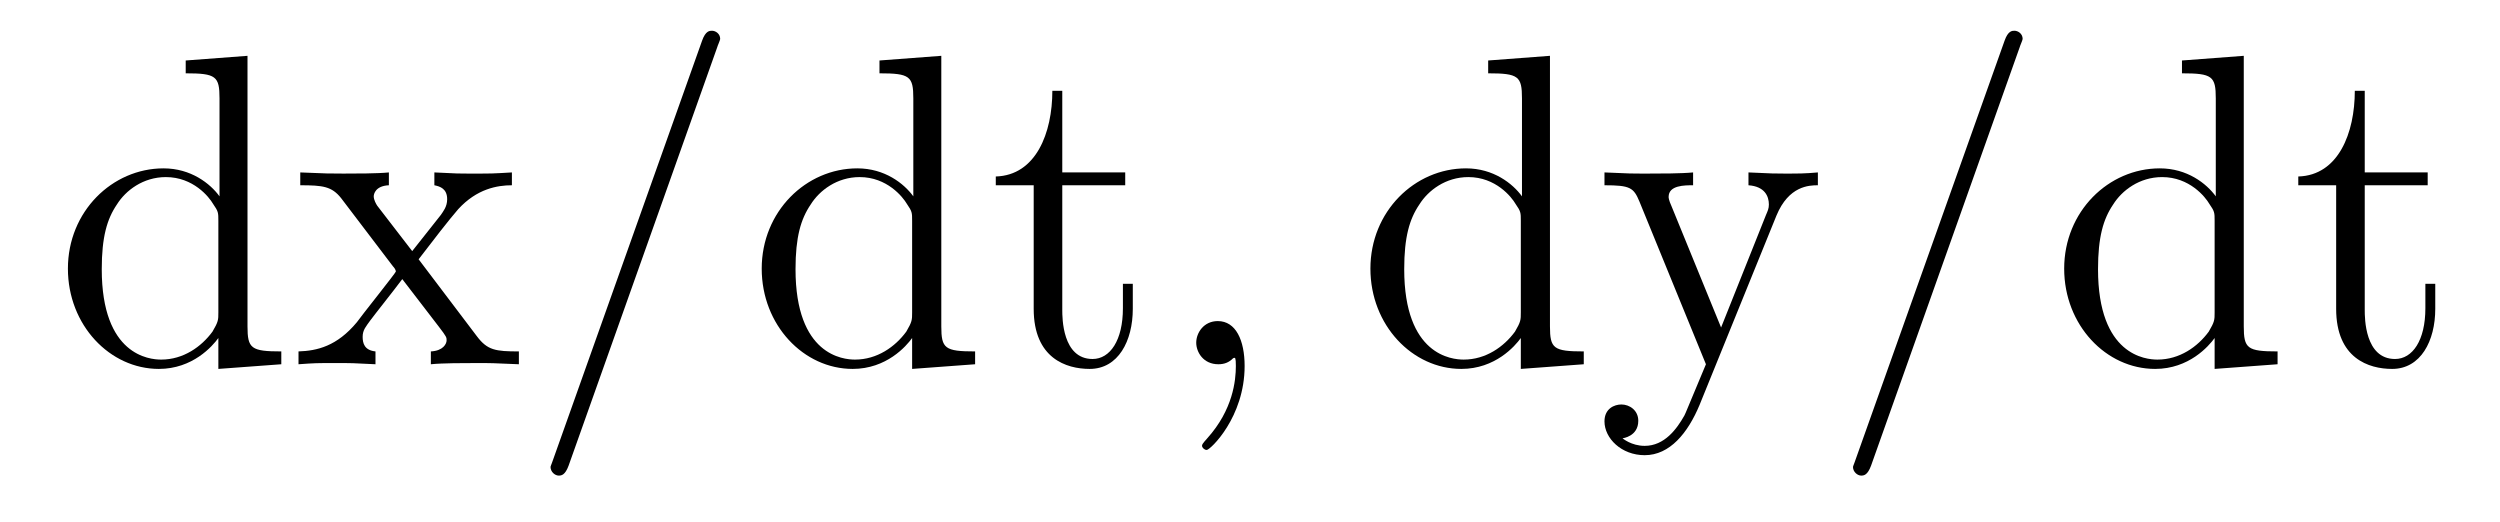
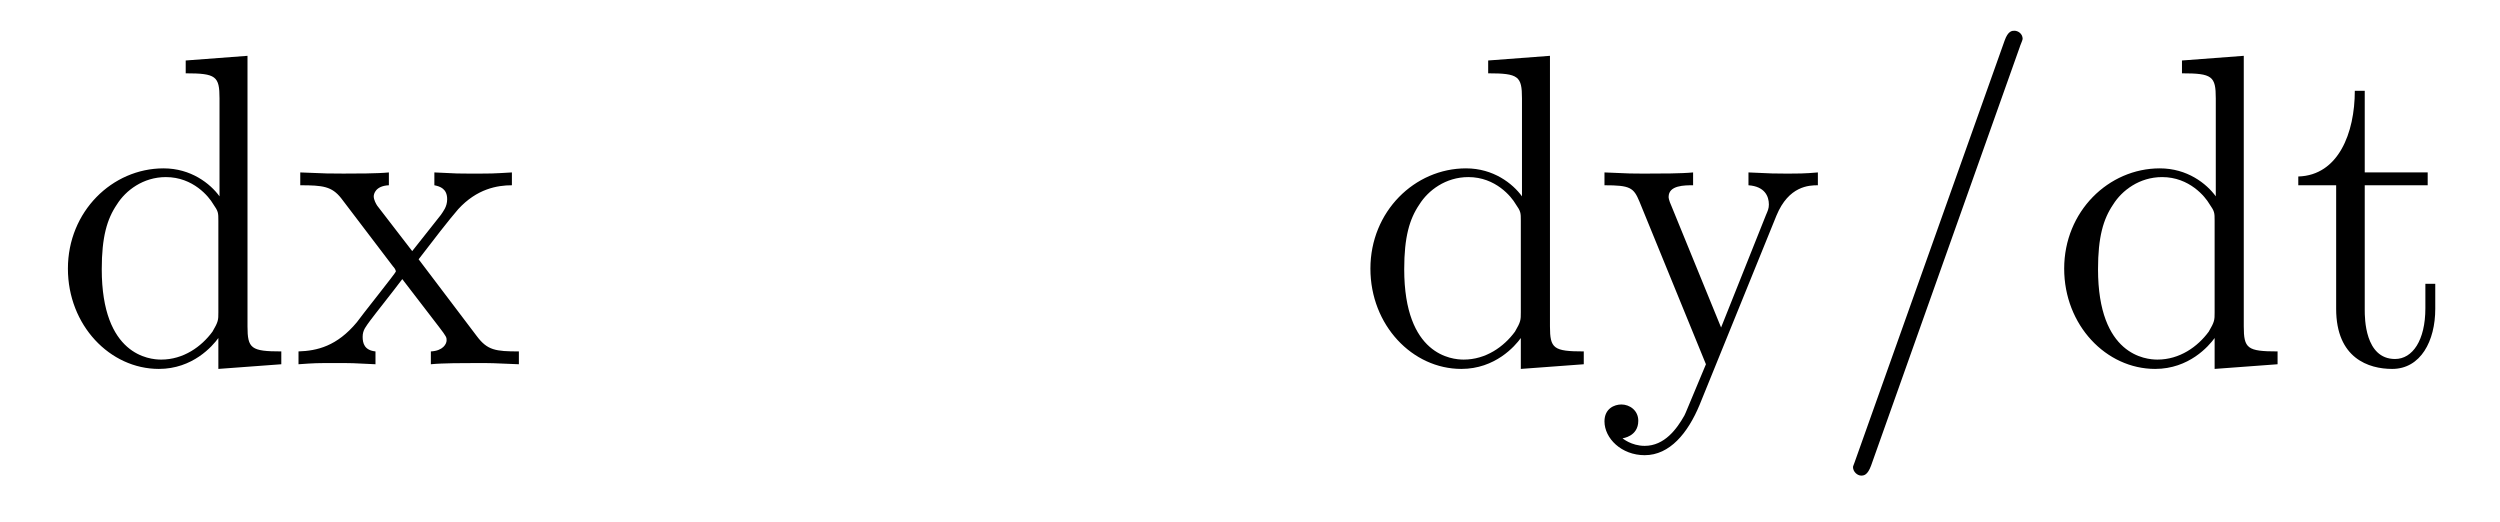
<svg xmlns="http://www.w3.org/2000/svg" height="14pt" version="1.1" viewBox="0 -14 67 14" width="67pt">
  <g id="page1">
    <g transform="matrix(1 0 0 1 -127 650)">
      <path d="M131.977 -662.379V-662.035C132.789 -662.035 132.883 -661.957 132.883 -661.363V-658.738C132.633 -659.082 132.117 -659.488 131.383 -659.488C130.008 -659.488 128.82 -658.332 128.82 -656.801C128.82 -655.285 129.945 -654.113 131.258 -654.113C132.164 -654.113 132.695 -654.723 132.852 -654.941V-654.113L134.539 -654.238V-654.582C133.727 -654.582 133.633 -654.66 133.633 -655.254V-662.504L131.977 -662.379ZM132.852 -655.629C132.852 -655.426 132.852 -655.379 132.695 -655.113C132.398 -654.707 131.914 -654.363 131.32 -654.363C131.008 -654.363 129.727 -654.473 129.727 -656.785C129.727 -657.645 129.867 -658.129 130.133 -658.52C130.367 -658.895 130.836 -659.254 131.445 -659.254C132.18 -659.254 132.602 -658.723 132.711 -658.535C132.852 -658.332 132.852 -658.301 132.852 -658.082V-655.629ZM138.219 -657.051C138.563 -657.504 139.062 -658.145 139.281 -658.395C139.781 -658.941 140.328 -659.035 140.719 -659.035V-659.379C140.203 -659.348 140.172 -659.348 139.719 -659.348C139.266 -659.348 139.234 -659.348 138.641 -659.379V-659.035C138.797 -659.004 138.984 -658.941 138.984 -658.66C138.984 -658.457 138.875 -658.332 138.813 -658.238L138.047 -657.27L137.109 -658.488C137.078 -658.535 137.016 -658.644 137.016 -658.738C137.016 -658.801 137.063 -659.019 137.422 -659.035V-659.379C137.125 -659.348 136.516 -659.348 136.203 -659.348C135.813 -659.348 135.781 -659.348 135.047 -659.379V-659.035C135.656 -659.035 135.891 -659.004 136.141 -658.691L137.531 -656.863C137.562 -656.832 137.609 -656.769 137.609 -656.723C137.609 -656.691 136.672 -655.52 136.563 -655.363C136.031 -654.723 135.5 -654.598 135 -654.582V-654.238C135.453 -654.27 135.469 -654.27 135.984 -654.27C136.437 -654.27 136.453 -654.27 137.063 -654.238V-654.582C136.766 -654.613 136.719 -654.801 136.719 -654.973C136.719 -655.16 136.812 -655.254 136.922 -655.41C137.109 -655.66 137.5 -656.145 137.781 -656.52L138.766 -655.238C138.969 -654.973 138.969 -654.957 138.969 -654.879C138.969 -654.785 138.875 -654.598 138.547 -654.582V-654.238C138.859 -654.27 139.437 -654.27 139.781 -654.27C140.172 -654.27 140.187 -654.27 140.906 -654.238V-654.582C140.281 -654.582 140.063 -654.613 139.781 -654.988L138.219 -657.051ZM140.992 -654.238" fill-rule="evenodd" />
-       <path d="M146.223 -662.738C146.223 -662.754 146.301 -662.926 146.301 -662.957C146.301 -663.098 146.176 -663.176 146.082 -663.176C146.019 -663.176 145.91 -663.176 145.816 -662.91L141.832 -651.707C141.832 -651.691 141.754 -651.504 141.754 -651.488C141.754 -651.348 141.879 -651.254 141.973 -651.254C142.051 -651.254 142.145 -651.27 142.238 -651.519L146.223 -662.738ZM146.992 -654.238" fill-rule="evenodd" />
-       <path d="M150.57 -662.379V-662.035C151.383 -662.035 151.477 -661.957 151.477 -661.363V-658.738C151.227 -659.082 150.711 -659.488 149.977 -659.488C148.602 -659.488 147.414 -658.332 147.414 -656.801C147.414 -655.285 148.539 -654.113 149.852 -654.113C150.758 -654.113 151.289 -654.723 151.445 -654.941V-654.113L153.133 -654.238V-654.582C152.32 -654.582 152.227 -654.66 152.227 -655.254V-662.504L150.57 -662.379ZM151.445 -655.629C151.445 -655.426 151.445 -655.379 151.289 -655.113C150.992 -654.707 150.508 -654.363 149.914 -654.363C149.602 -654.363 148.32 -654.473 148.32 -656.785C148.32 -657.645 148.461 -658.129 148.727 -658.52C148.961 -658.895 149.43 -659.254 150.039 -659.254C150.773 -659.254 151.195 -658.723 151.305 -658.535C151.445 -658.332 151.445 -658.301 151.445 -658.082V-655.629ZM155.469 -659.035H157.156V-659.379H155.469V-661.566H155.203C155.203 -660.441 154.766 -659.301 153.687 -659.27V-659.035H154.703V-655.723C154.703 -654.395 155.578 -654.113 156.203 -654.113C156.969 -654.113 157.359 -654.863 157.359 -655.723V-656.394H157.094V-655.738C157.094 -654.879 156.75 -654.379 156.281 -654.379C155.469 -654.379 155.469 -655.488 155.469 -655.691V-659.035ZM158.027 -654.238" fill-rule="evenodd" />
-       <path d="M160.356 -654.191C160.356 -654.879 160.121 -655.395 159.637 -655.395C159.262 -655.395 159.059 -655.082 159.059 -654.816C159.059 -654.566 159.246 -654.238 159.652 -654.238C159.809 -654.238 159.934 -654.285 160.043 -654.395C160.059 -654.41 160.074 -654.41 160.09 -654.41C160.121 -654.41 160.121 -654.254 160.121 -654.191C160.121 -653.801 160.043 -653.019 159.355 -652.254C159.215 -652.098 159.215 -652.082 159.215 -652.051C159.215 -652.004 159.277 -651.941 159.34 -651.941C159.434 -651.941 160.356 -652.816 160.356 -654.191ZM161.266 -654.238" fill-rule="evenodd" />
      <path d="M166.883 -662.379V-662.035C167.695 -662.035 167.789 -661.957 167.789 -661.363V-658.738C167.539 -659.082 167.023 -659.488 166.289 -659.488C164.914 -659.488 163.727 -658.332 163.727 -656.801C163.727 -655.285 164.852 -654.113 166.164 -654.113C167.07 -654.113 167.602 -654.723 167.758 -654.941V-654.113L169.445 -654.238V-654.582C168.633 -654.582 168.539 -654.66 168.539 -655.254V-662.504L166.883 -662.379ZM167.758 -655.629C167.758 -655.426 167.758 -655.379 167.602 -655.113C167.305 -654.707 166.82 -654.363 166.227 -654.363C165.914 -654.363 164.633 -654.473 164.633 -656.785C164.633 -657.645 164.773 -658.129 165.039 -658.52C165.273 -658.895 165.742 -659.254 166.352 -659.254C167.086 -659.254 167.508 -658.723 167.617 -658.535C167.758 -658.332 167.758 -658.301 167.758 -658.082V-655.629ZM174.609 -658.223C174.938 -659.019 175.484 -659.035 175.719 -659.035V-659.379C175.375 -659.348 175.203 -659.348 174.828 -659.348C174.547 -659.348 174.531 -659.348 173.859 -659.379V-659.035C174.297 -659.004 174.406 -658.738 174.406 -658.52C174.406 -658.41 174.375 -658.348 174.328 -658.238L173.125 -655.223L171.797 -658.473C171.719 -658.644 171.719 -658.707 171.719 -658.723C171.719 -659.035 172.141 -659.035 172.375 -659.035V-659.379C172.062 -659.348 171.484 -659.348 171.156 -659.348C170.703 -659.348 170.672 -659.348 170 -659.379V-659.035C170.688 -659.035 170.781 -658.973 170.937 -658.598L172.719 -654.238C172.188 -652.973 172.188 -652.957 172.141 -652.863C171.938 -652.504 171.609 -652.051 171.078 -652.051C170.719 -652.051 170.484 -652.254 170.484 -652.254S170.906 -652.301 170.906 -652.723C170.906 -653.004 170.672 -653.16 170.453 -653.16C170.266 -653.16 170 -653.051 170 -652.707C170 -652.254 170.453 -651.801 171.078 -651.801C171.75 -651.801 172.234 -652.395 172.547 -653.145L174.609 -658.223ZM175.898 -654.238" fill-rule="evenodd" />
      <path d="M181.129 -662.738C181.129 -662.754 181.207 -662.926 181.207 -662.957C181.207 -663.098 181.082 -663.176 180.988 -663.176C180.926 -663.176 180.816 -663.176 180.723 -662.91L176.738 -651.707C176.738 -651.691 176.66 -651.504 176.66 -651.488C176.66 -651.348 176.785 -651.254 176.879 -651.254C176.957 -651.254 177.051 -651.27 177.144 -651.519L181.129 -662.738ZM181.898 -654.238" fill-rule="evenodd" />
      <path d="M185.477 -662.379V-662.035C186.289 -662.035 186.383 -661.957 186.383 -661.363V-658.738C186.133 -659.082 185.617 -659.488 184.883 -659.488C183.508 -659.488 182.32 -658.332 182.32 -656.801C182.32 -655.285 183.445 -654.113 184.758 -654.113C185.664 -654.113 186.195 -654.723 186.352 -654.941V-654.113L188.039 -654.238V-654.582C187.227 -654.582 187.133 -654.66 187.133 -655.254V-662.504L185.477 -662.379ZM186.352 -655.629C186.352 -655.426 186.352 -655.379 186.195 -655.113C185.898 -654.707 185.414 -654.363 184.82 -654.363C184.508 -654.363 183.227 -654.473 183.227 -656.785C183.227 -657.645 183.367 -658.129 183.633 -658.52C183.867 -658.895 184.336 -659.254 184.945 -659.254C185.68 -659.254 186.102 -658.723 186.211 -658.535C186.352 -658.332 186.352 -658.301 186.352 -658.082V-655.629ZM190.375 -659.035H192.062V-659.379H190.375V-661.566H190.109C190.109 -660.441 189.672 -659.301 188.594 -659.27V-659.035H189.609V-655.723C189.609 -654.395 190.484 -654.113 191.109 -654.113C191.875 -654.113 192.265 -654.863 192.265 -655.723V-656.394H192V-655.738C192 -654.879 191.656 -654.379 191.187 -654.379C190.375 -654.379 190.375 -655.488 190.375 -655.691V-659.035ZM192.934 -654.238" fill-rule="evenodd" />
    </g>
  </g>
</svg>